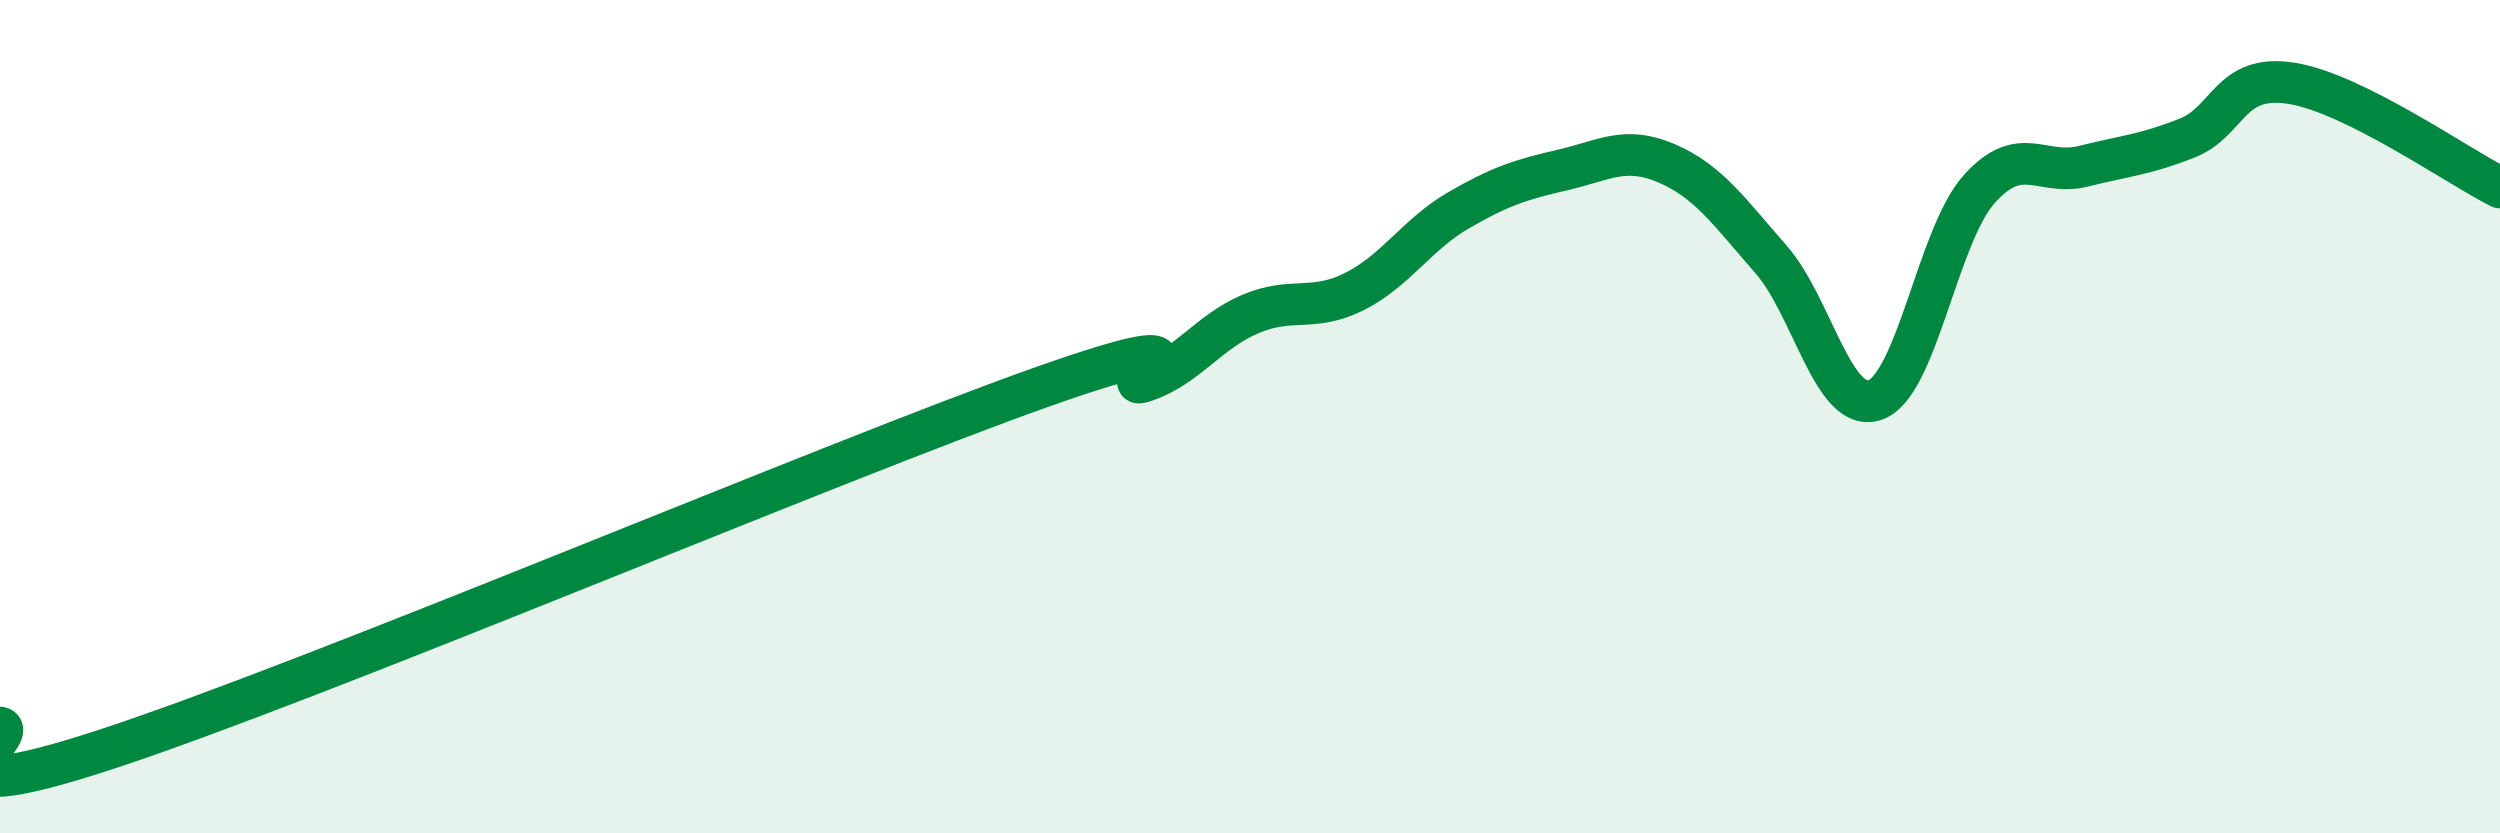
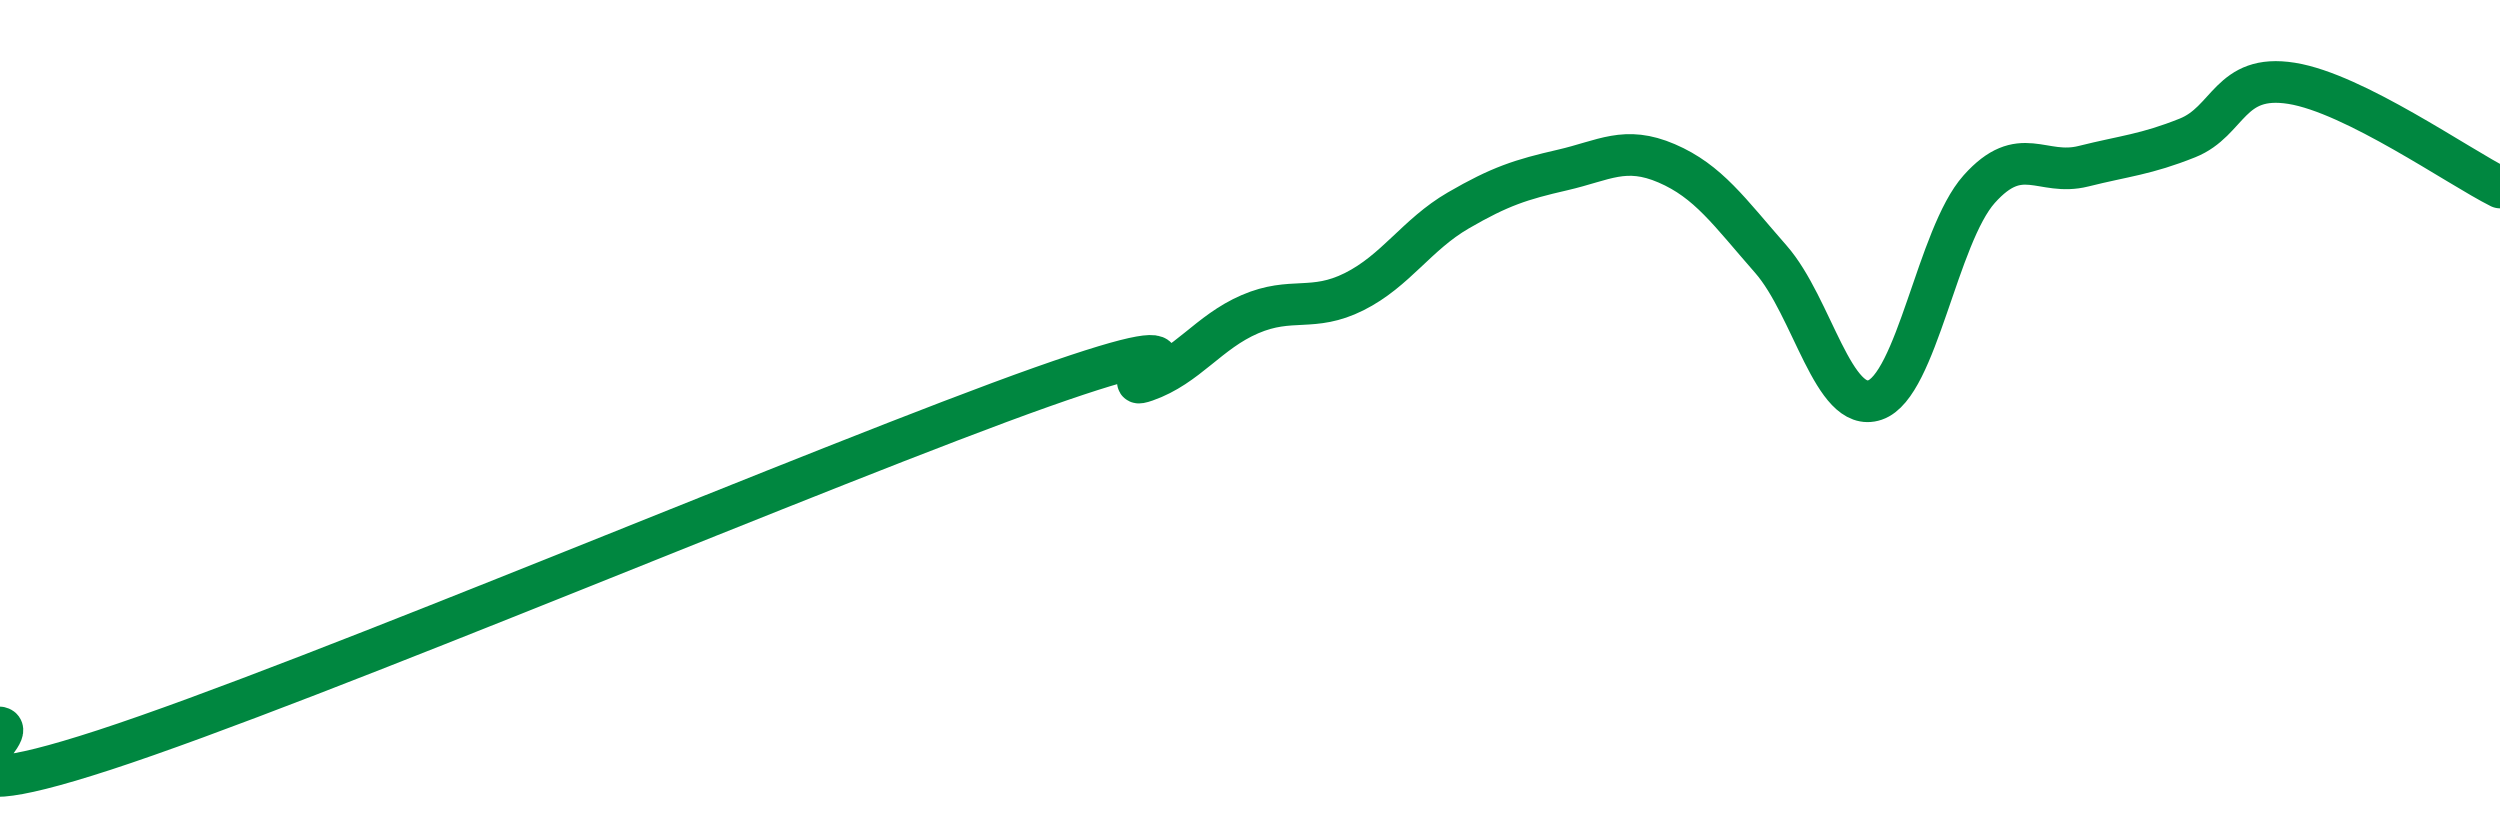
<svg xmlns="http://www.w3.org/2000/svg" width="60" height="20" viewBox="0 0 60 20">
-   <path d="M 0,17.46 C 0.5,17.57 -2.5,19.63 2.5,18 C 7.5,16.37 20,11.06 25,9.29 C 30,7.52 26.5,9.49 27.5,9.14 C 28.5,8.79 29,7.97 30,7.54 C 31,7.11 31.5,7.5 32.5,7 C 33.5,6.5 34,5.63 35,5.05 C 36,4.47 36.5,4.31 37.5,4.08 C 38.5,3.85 39,3.49 40,3.92 C 41,4.35 41.5,5.08 42.5,6.22 C 43.5,7.36 44,9.94 45,9.6 C 46,9.26 46.5,5.66 47.5,4.54 C 48.5,3.42 49,4.24 50,3.99 C 51,3.74 51.5,3.71 52.5,3.31 C 53.5,2.91 53.5,1.76 55,2 C 56.5,2.24 59,4 60,4.5L60 20L0 20Z" fill="#008740" opacity="0.1" stroke-linecap="round" stroke-linejoin="round" />
  <path d="M 0,17.46 C 0.5,17.57 -2.5,19.63 2.5,18 C 7.5,16.37 20,11.06 25,9.29 C 30,7.52 26.5,9.49 27.5,9.14 C 28.5,8.79 29,7.97 30,7.54 C 31,7.11 31.5,7.5 32.5,7 C 33.5,6.5 34,5.63 35,5.05 C 36,4.47 36.5,4.31 37.5,4.08 C 38.5,3.85 39,3.49 40,3.92 C 41,4.35 41.5,5.08 42.5,6.22 C 43.5,7.36 44,9.94 45,9.6 C 46,9.26 46.5,5.66 47.5,4.54 C 48.5,3.42 49,4.24 50,3.99 C 51,3.74 51.5,3.71 52.5,3.31 C 53.5,2.91 53.5,1.76 55,2 C 56.5,2.24 59,4 60,4.5" stroke="#008740" stroke-width="1" fill="none" stroke-linecap="round" stroke-linejoin="round" />
</svg>